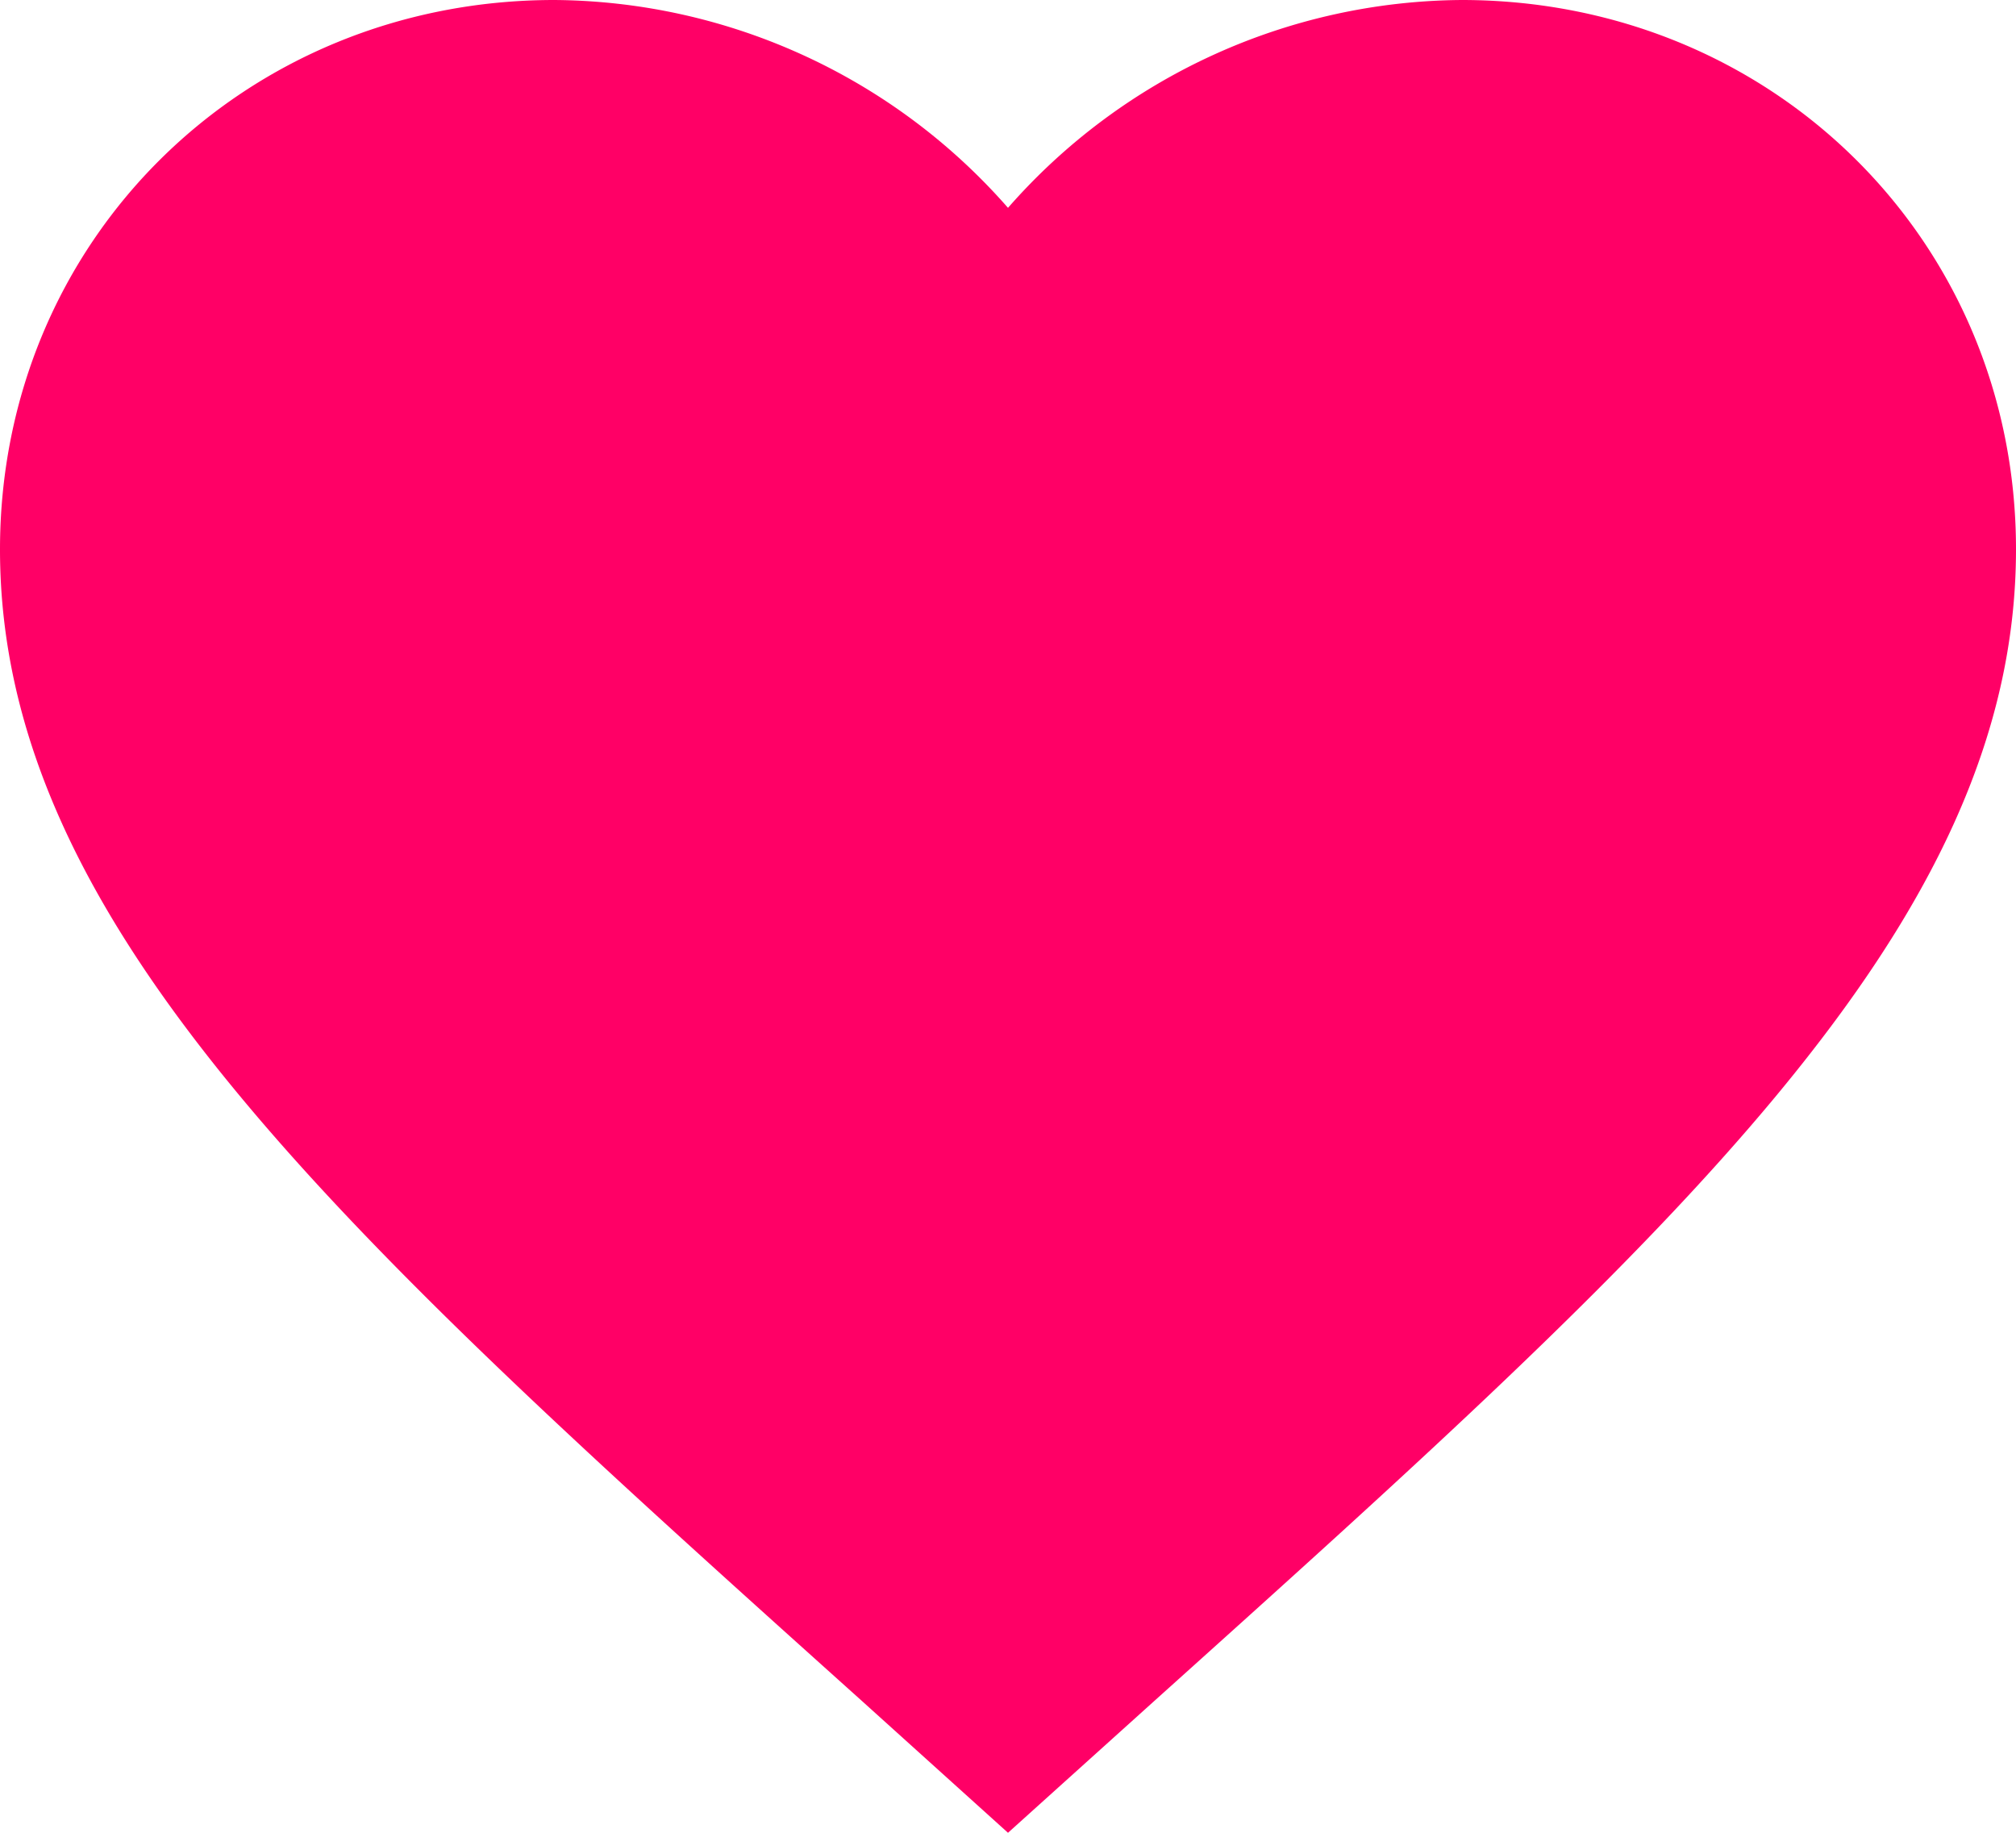
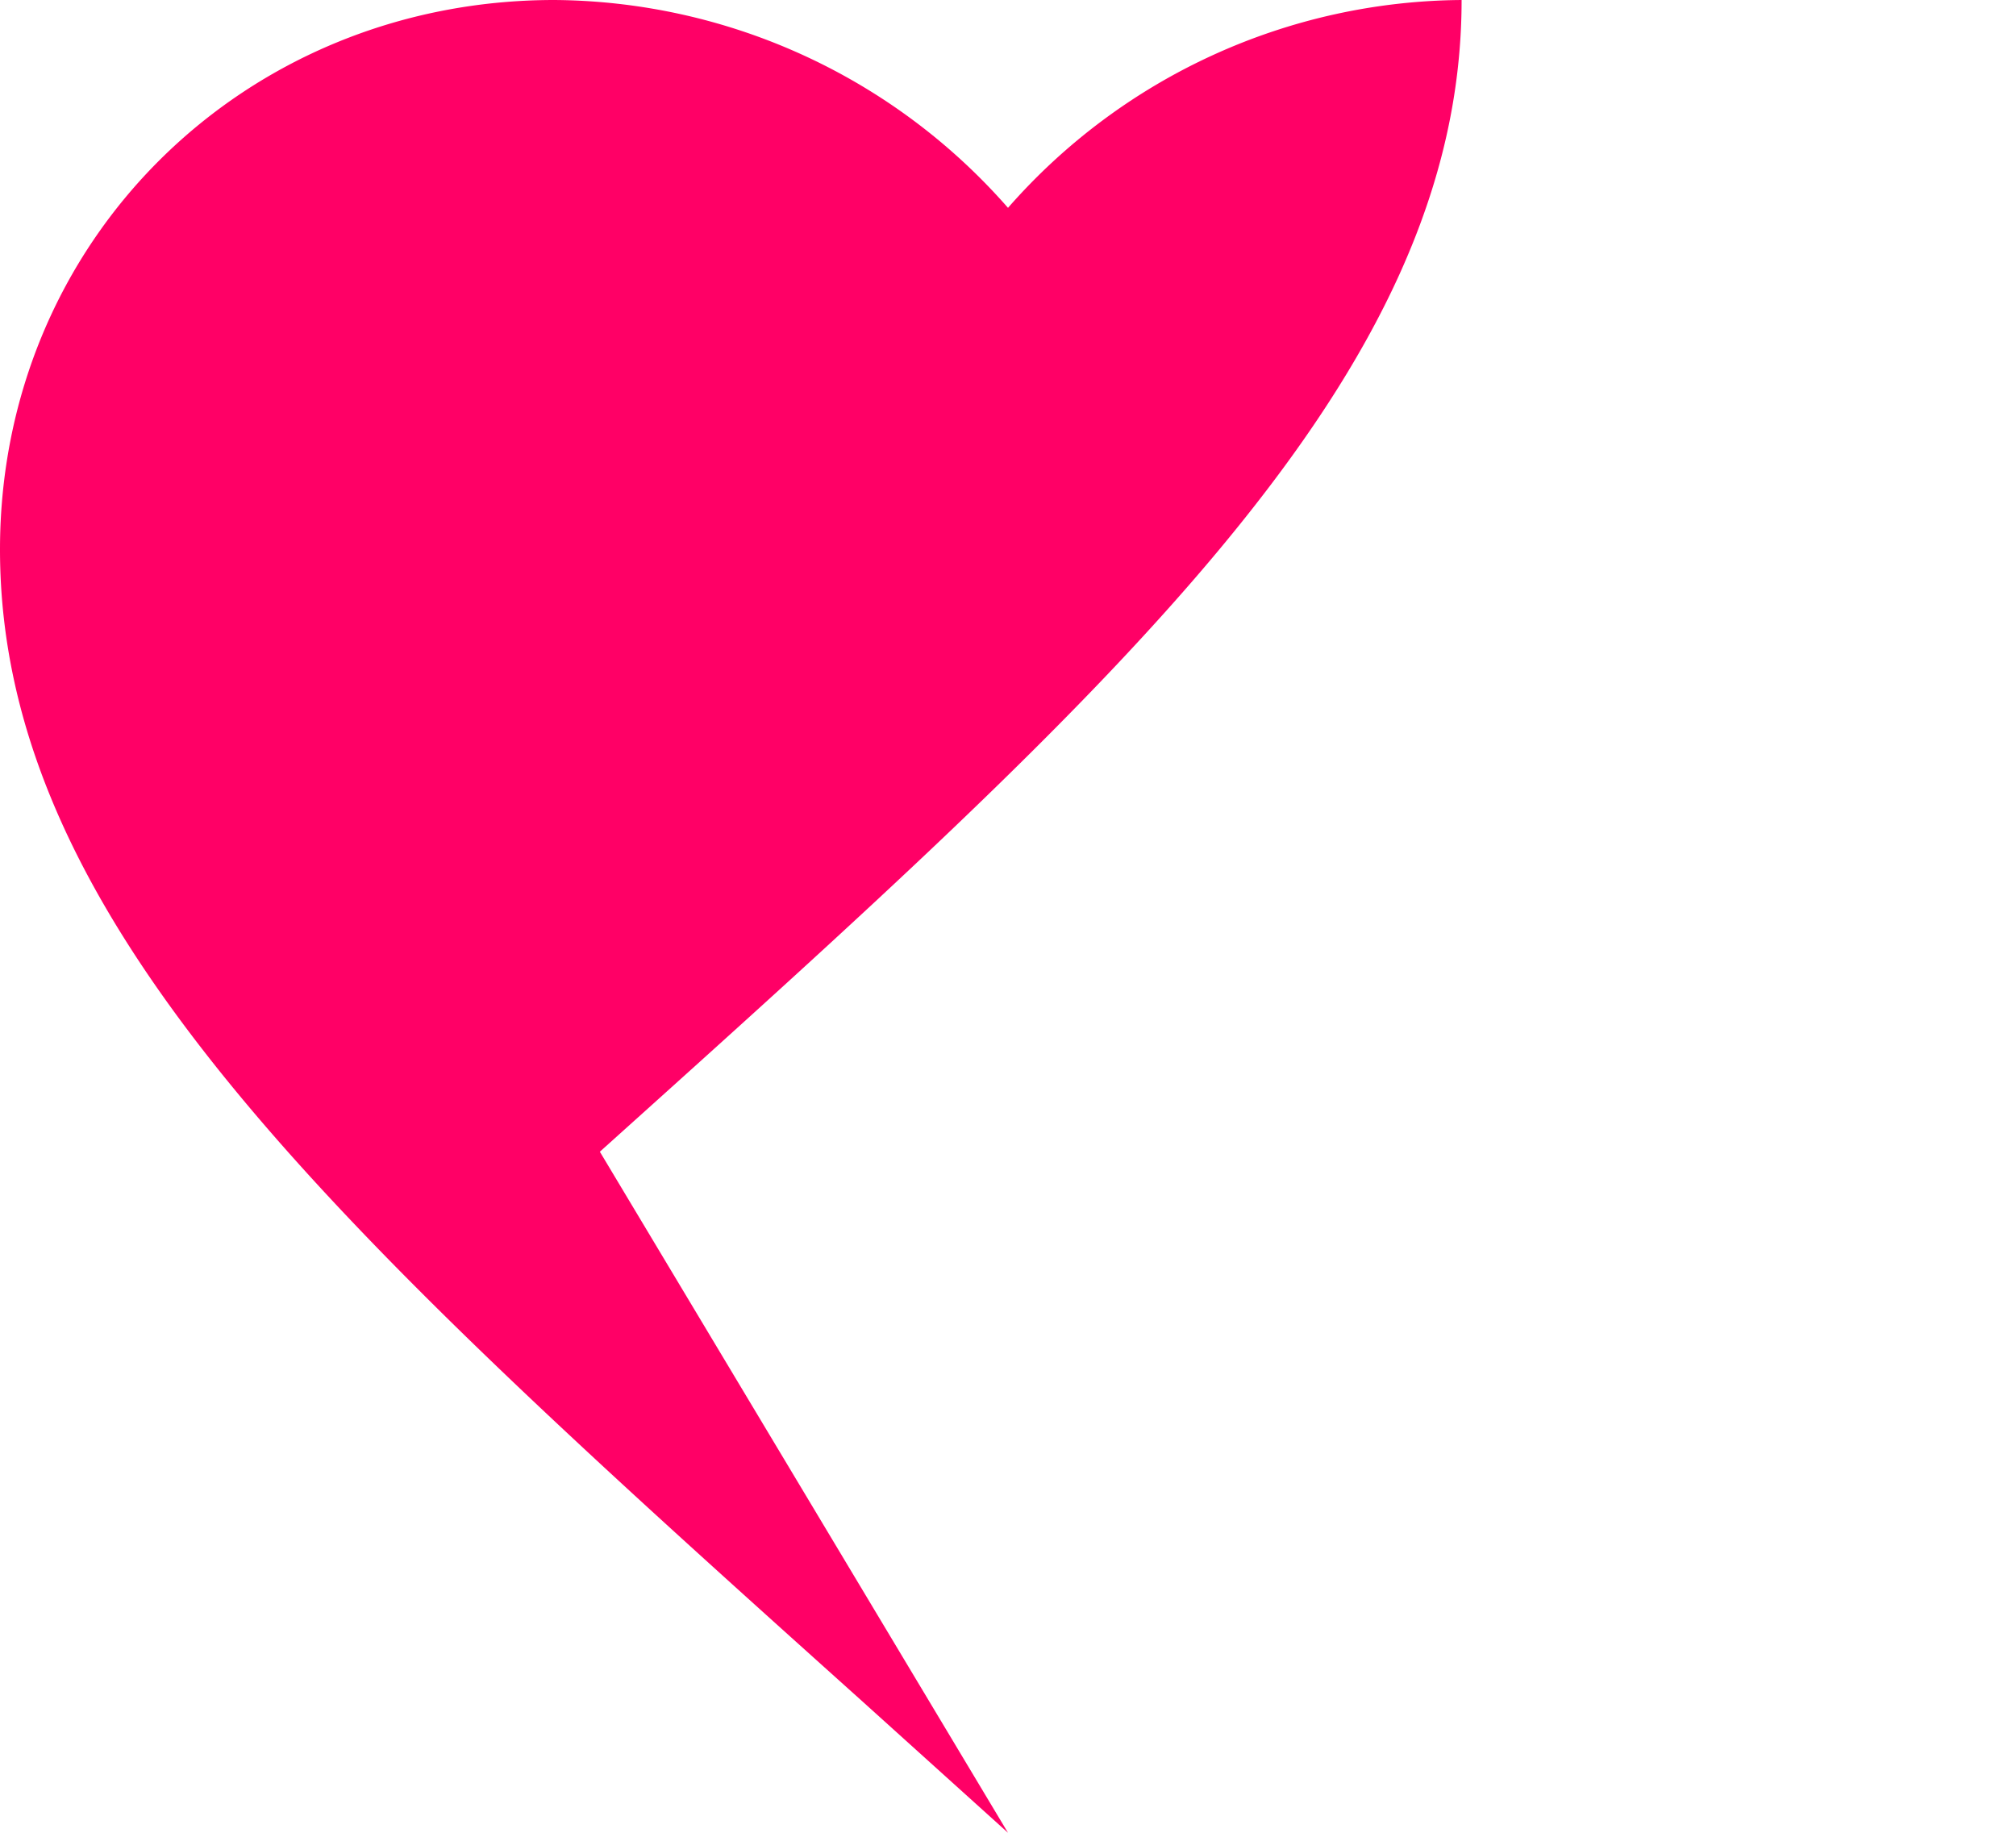
<svg xmlns="http://www.w3.org/2000/svg" width="11" height="10" fill="none">
-   <path d="m5.5 10-.798-.72C1.87 6.737 0 5.053 0 2.998 0 1.313 1.331 0 3.025 0A3.32 3.32 0 0 1 5.5 1.134 3.32 3.32 0 0 1 7.975 0C9.669 0 11 1.313 11 2.997c0 2.055-1.87 3.739-4.702 6.284L5.5 10z" fill="#F06" />
+   <path d="m5.5 10-.798-.72C1.87 6.737 0 5.053 0 2.998 0 1.313 1.331 0 3.025 0A3.32 3.32 0 0 1 5.5 1.134 3.32 3.32 0 0 1 7.975 0c0 2.055-1.87 3.739-4.702 6.284L5.5 10z" fill="#F06" />
</svg>